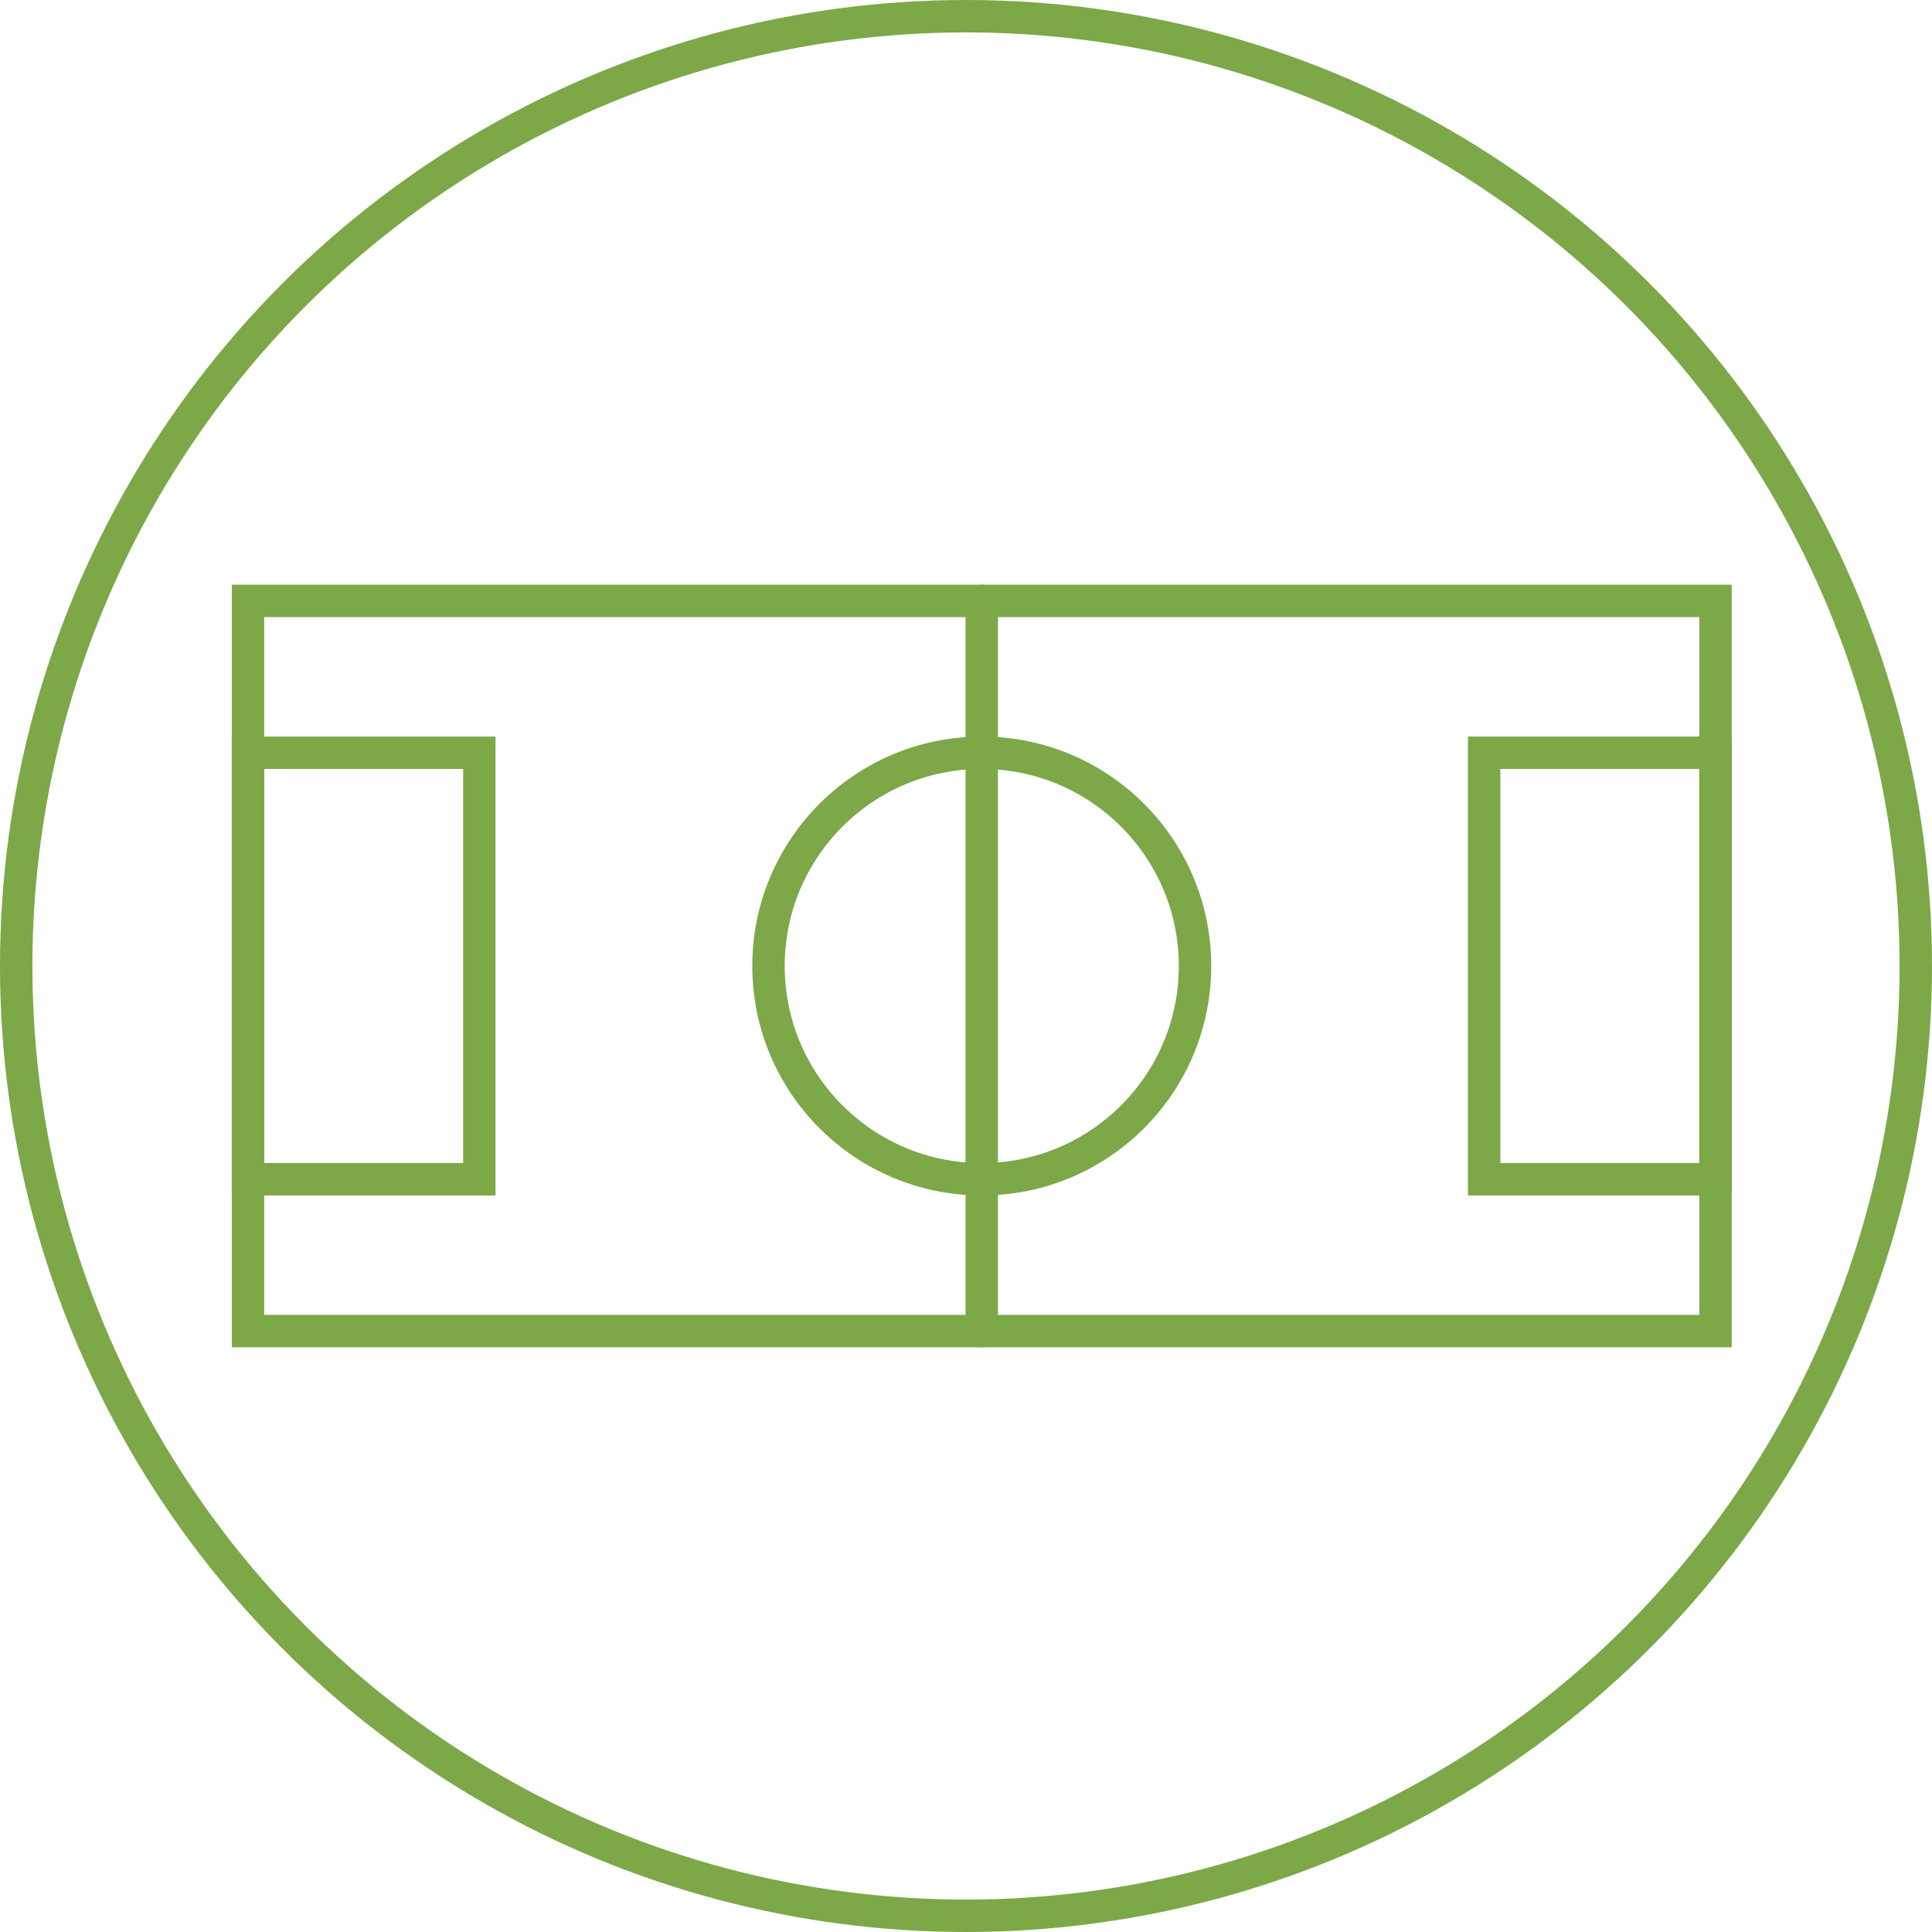
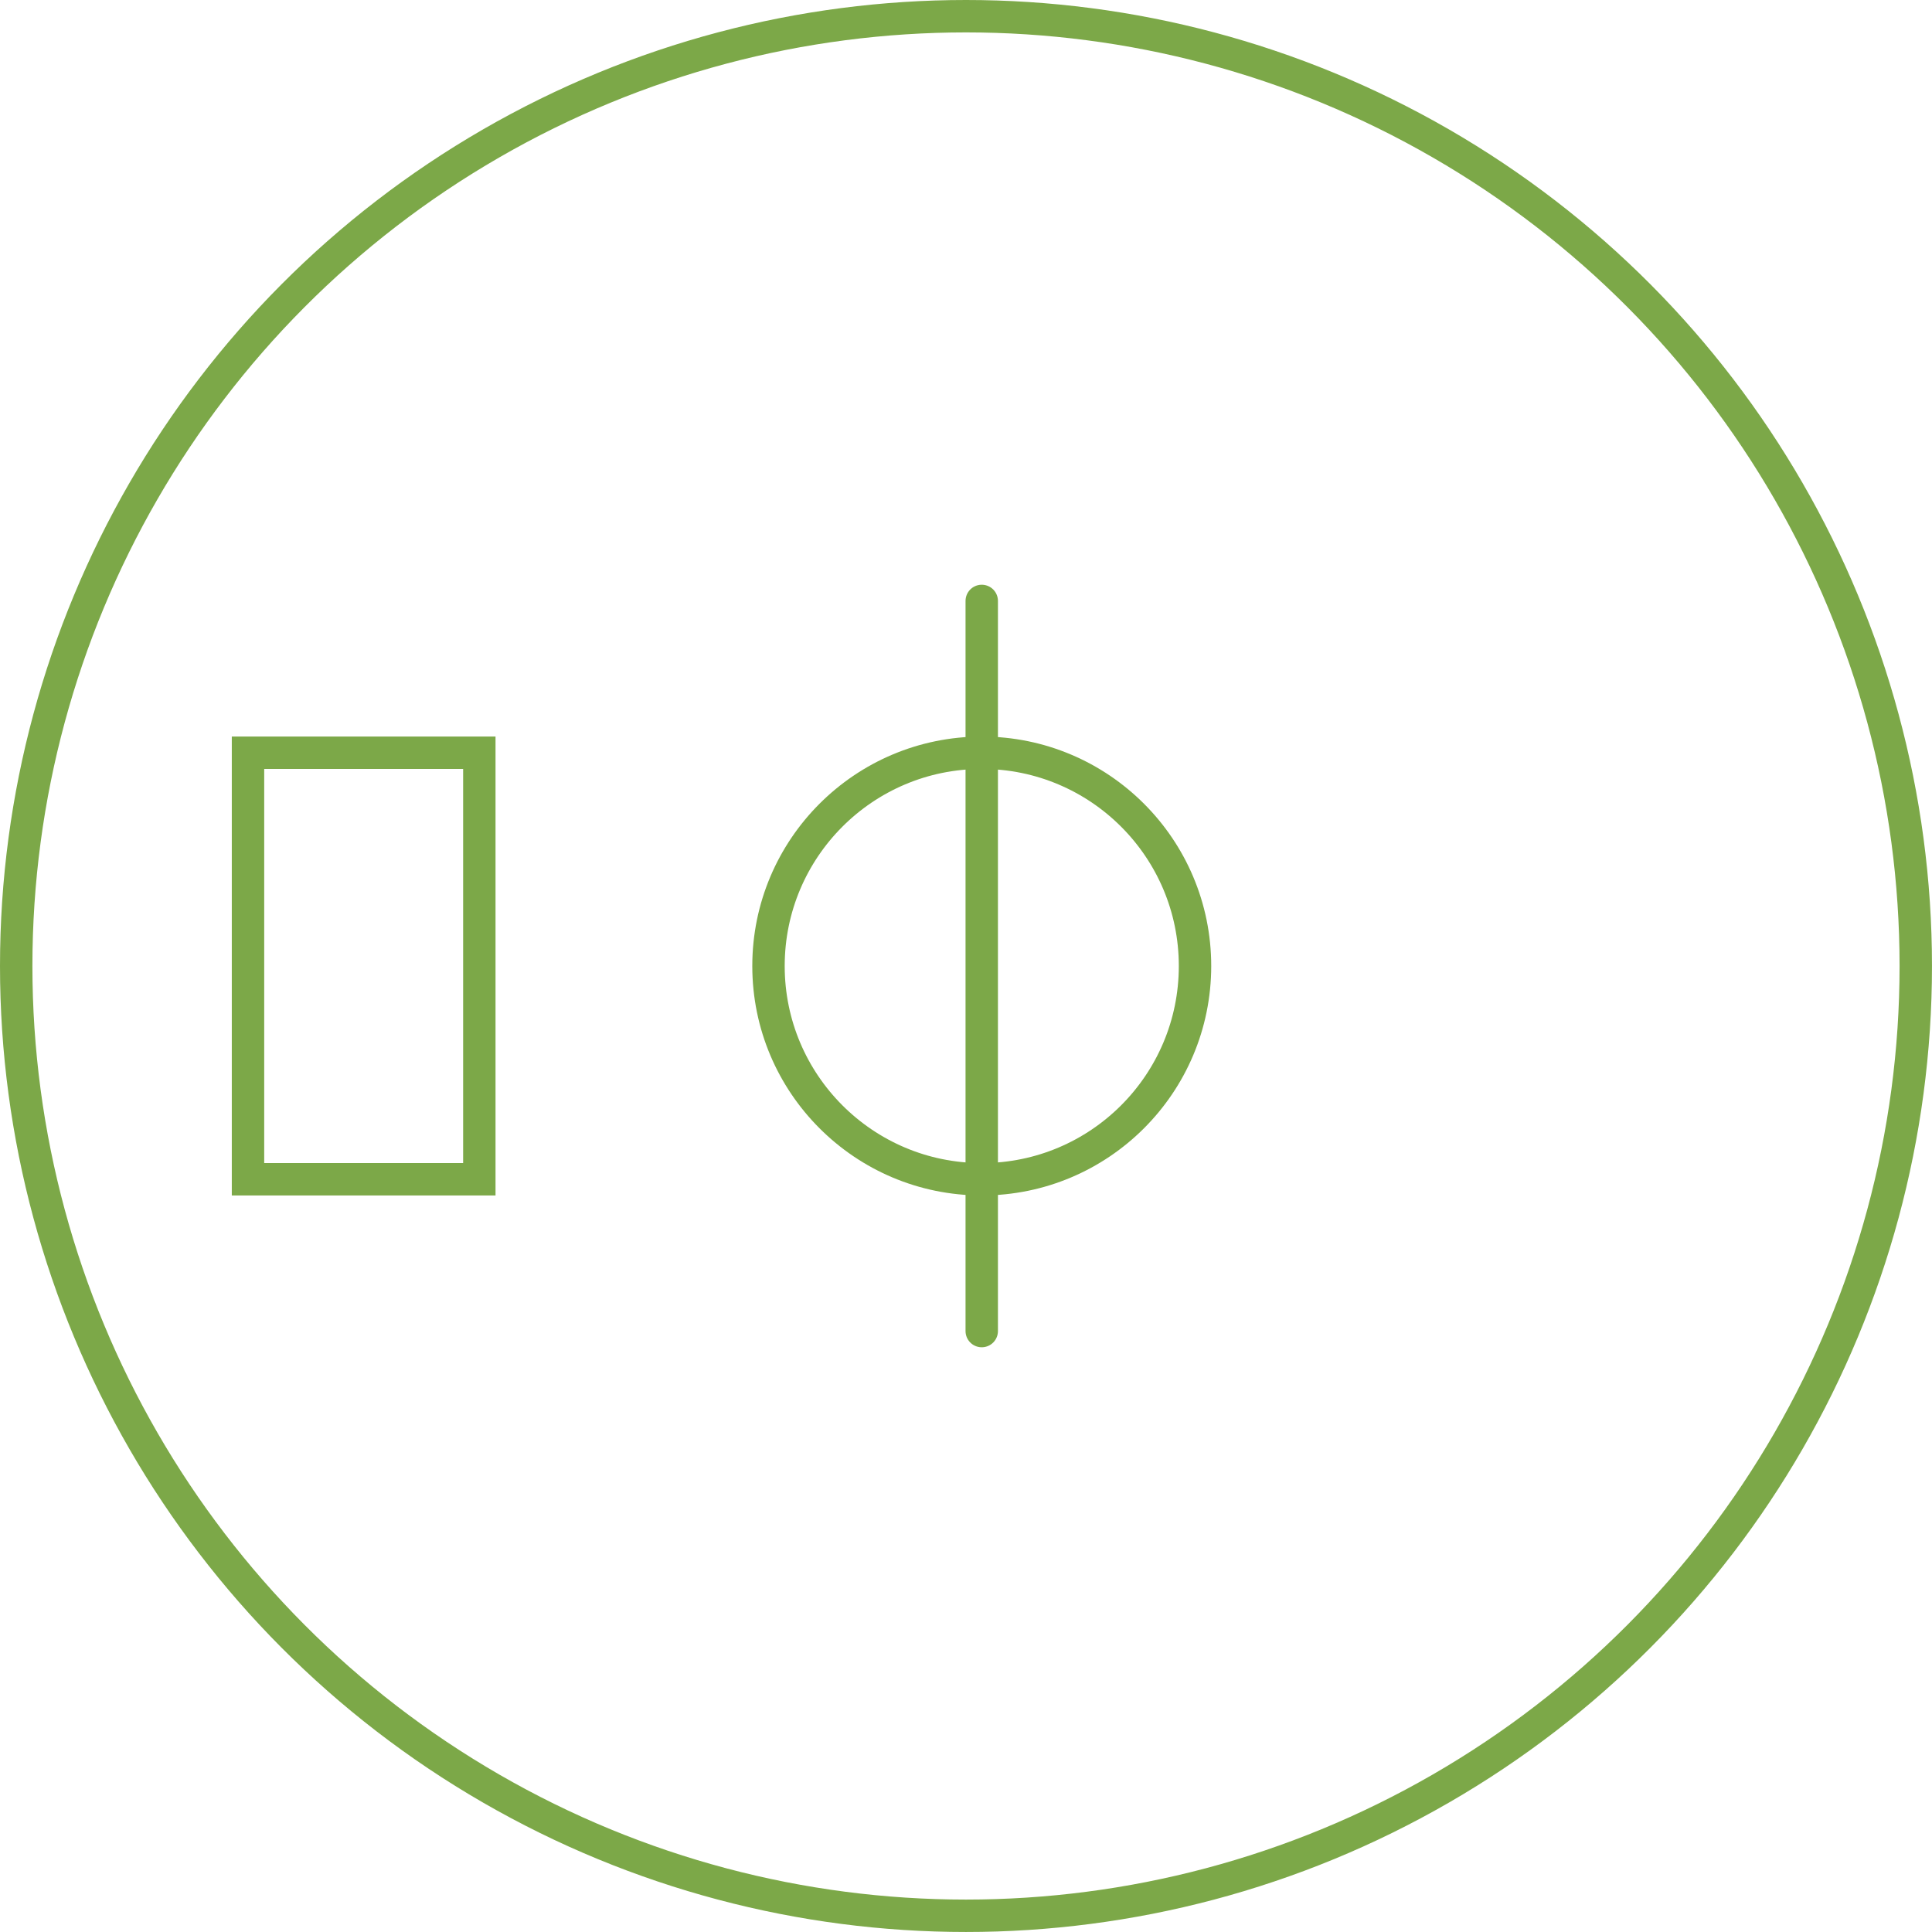
<svg xmlns="http://www.w3.org/2000/svg" width="119.239" height="119.239" viewBox="0 0 119.239 119.239">
  <g id="Group_132" data-name="Group 132" transform="translate(3479 -4629)">
    <rect id="Rectangle_344" data-name="Rectangle 344" width="14.277" height="26.324" transform="translate(-3463.694 4675.458)" fill="none" stroke="#7ca848" stroke-linecap="round" stroke-miterlimit="10" stroke-width="2" />
    <ellipse id="Ellipse_20" data-name="Ellipse 20" cx="13.162" cy="13.162" rx="13.162" ry="13.162" transform="translate(-3431.57 4675.458)" fill="none" stroke="#7ca848" stroke-linecap="round" stroke-miterlimit="10" stroke-width="2" />
    <g id="Group_131" data-name="Group 131" transform="translate(-4583 2970)">
      <circle id="Ellipse_10" data-name="Ellipse 10" cx="58.619" cy="58.619" r="58.619" transform="translate(1105 1660)" fill="none" stroke="#7ca848" stroke-miterlimit="10" stroke-width="2" />
-       <rect id="Rectangle_283" data-name="Rectangle 283" width="90.572" height="45.063" transform="translate(1119.306 1696.088)" fill="none" stroke="#7ca848" stroke-linecap="round" stroke-miterlimit="10" stroke-width="2" />
    </g>
-     <rect id="Rectangle_345" data-name="Rectangle 345" width="14.277" height="26.324" transform="translate(-3387.4 4675.458)" fill="none" stroke="#7ca848" stroke-linecap="round" stroke-miterlimit="10" stroke-width="2" />
    <line id="Line_30" data-name="Line 30" y2="45.063" transform="translate(-3418.409 4666.088)" fill="none" stroke="#7ca848" stroke-linecap="round" stroke-miterlimit="10" stroke-width="2" />
  </g>
</svg>